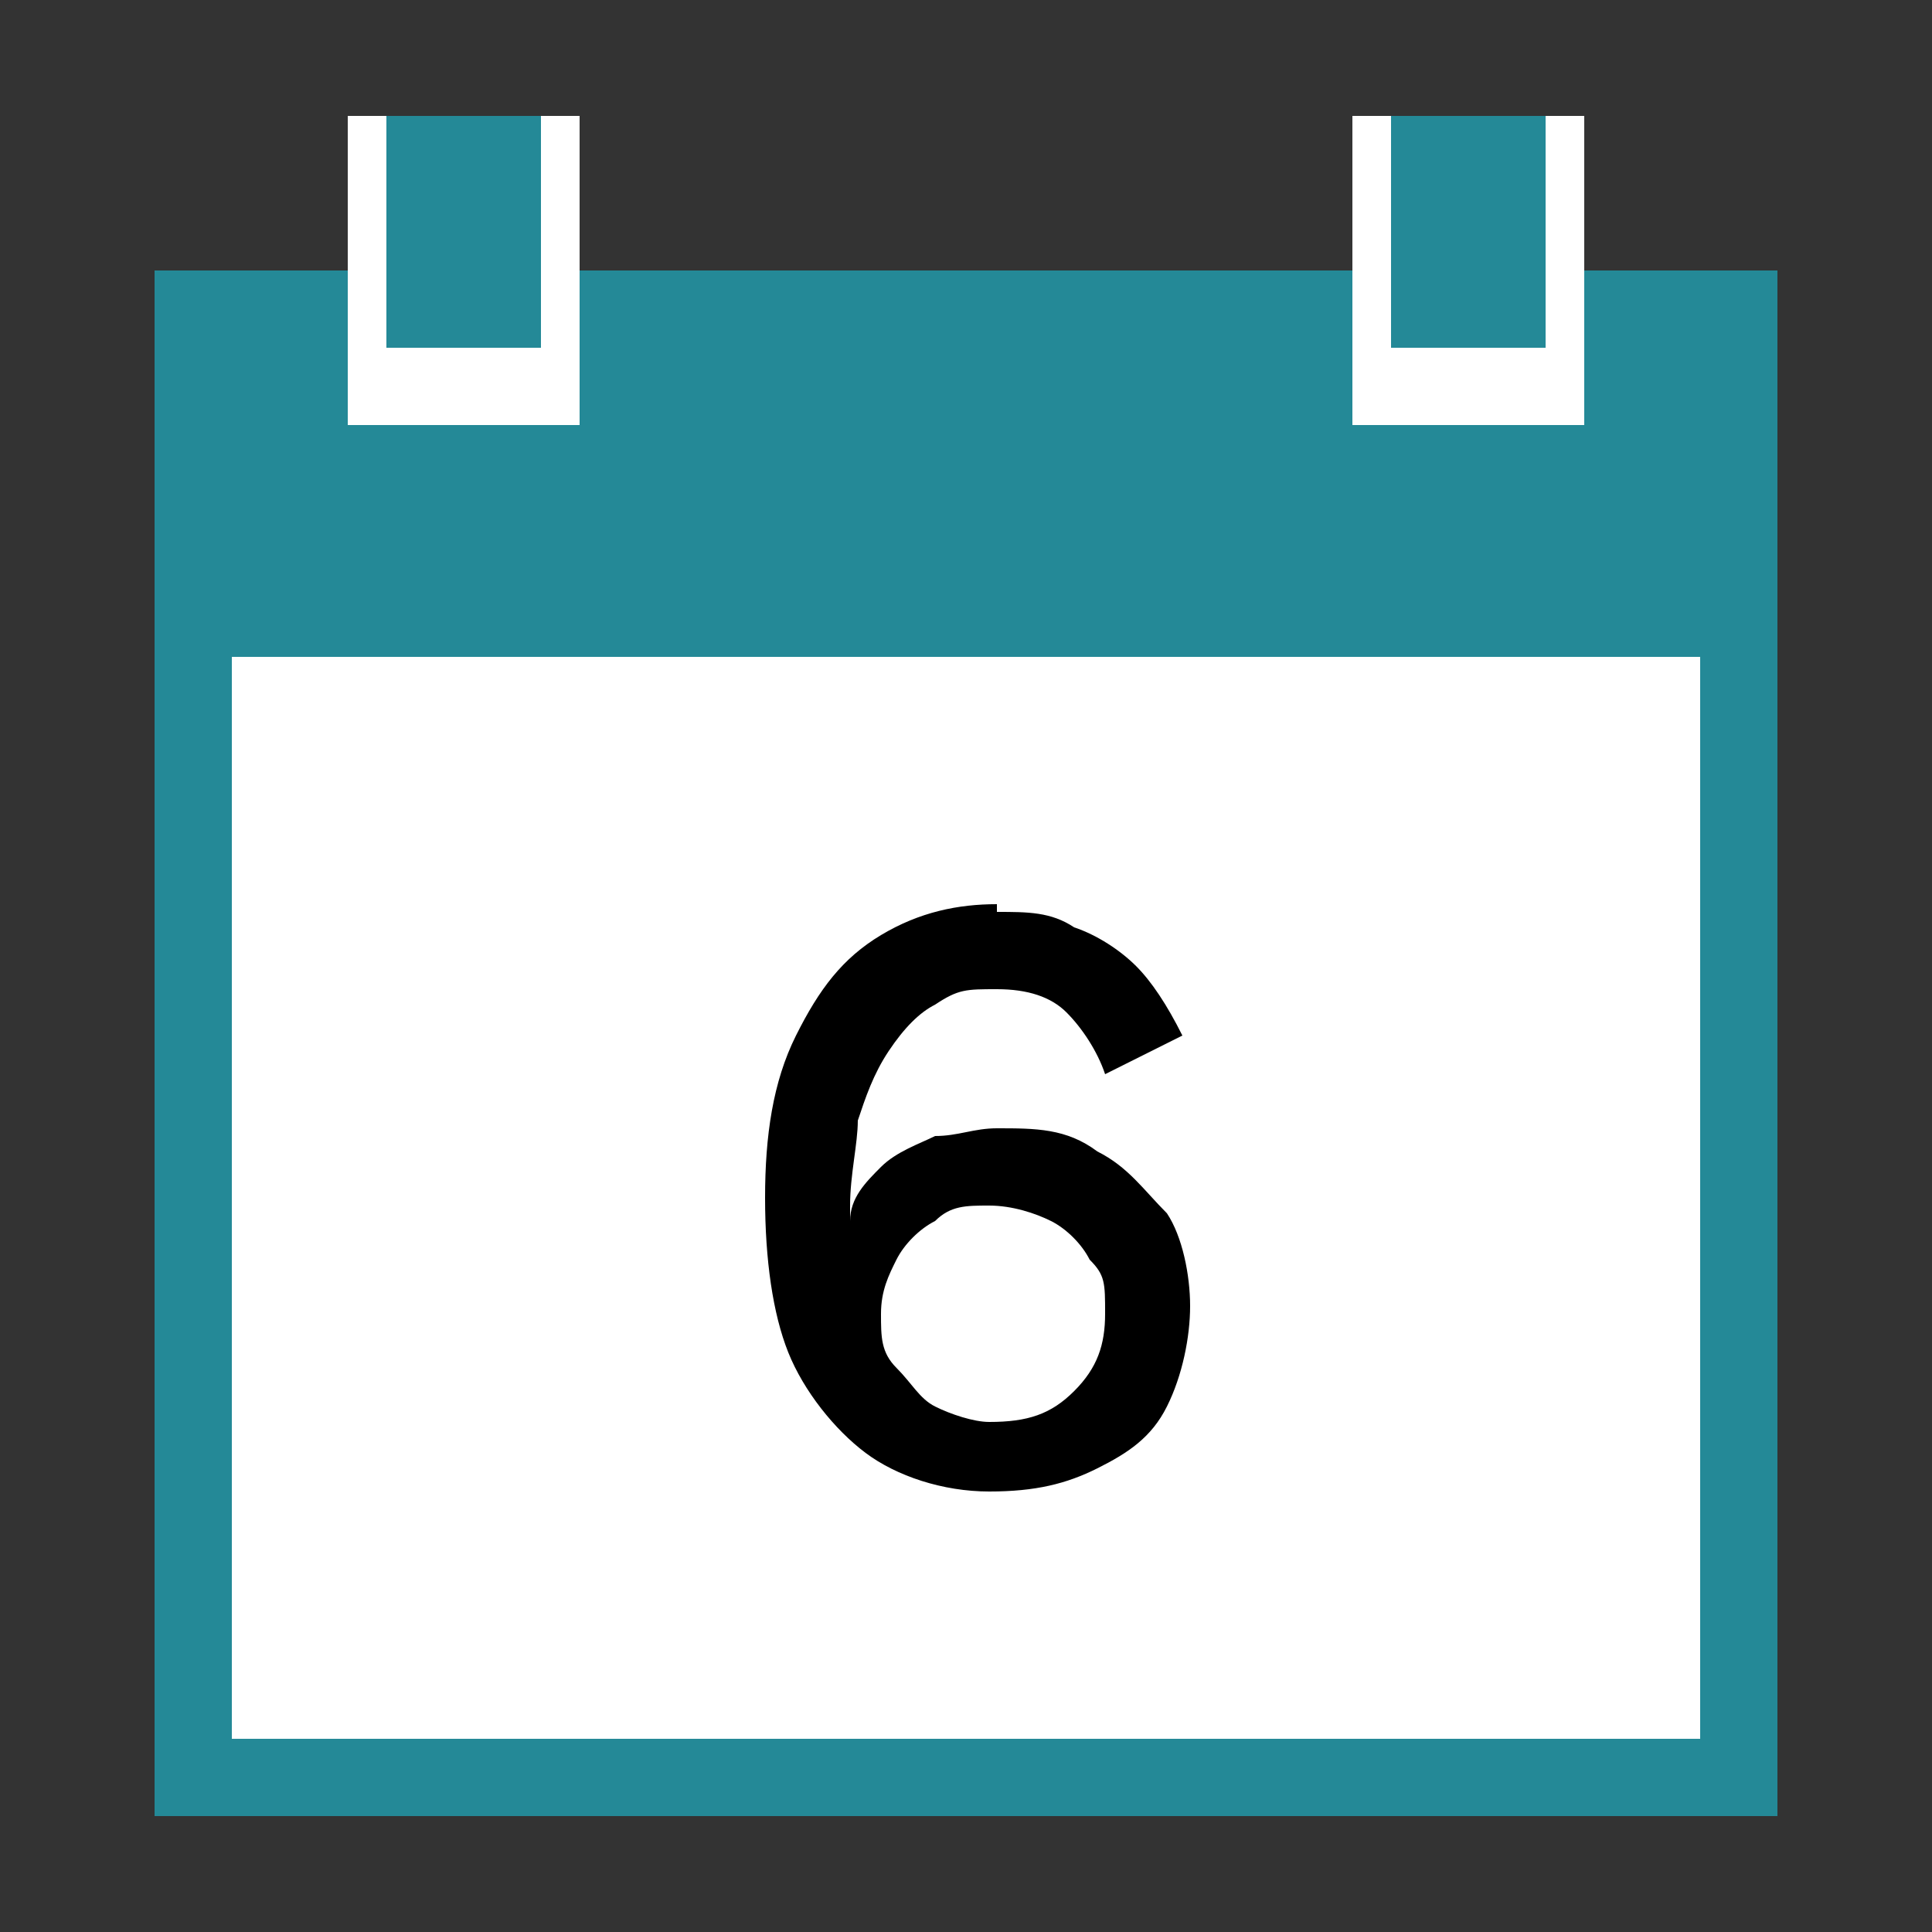
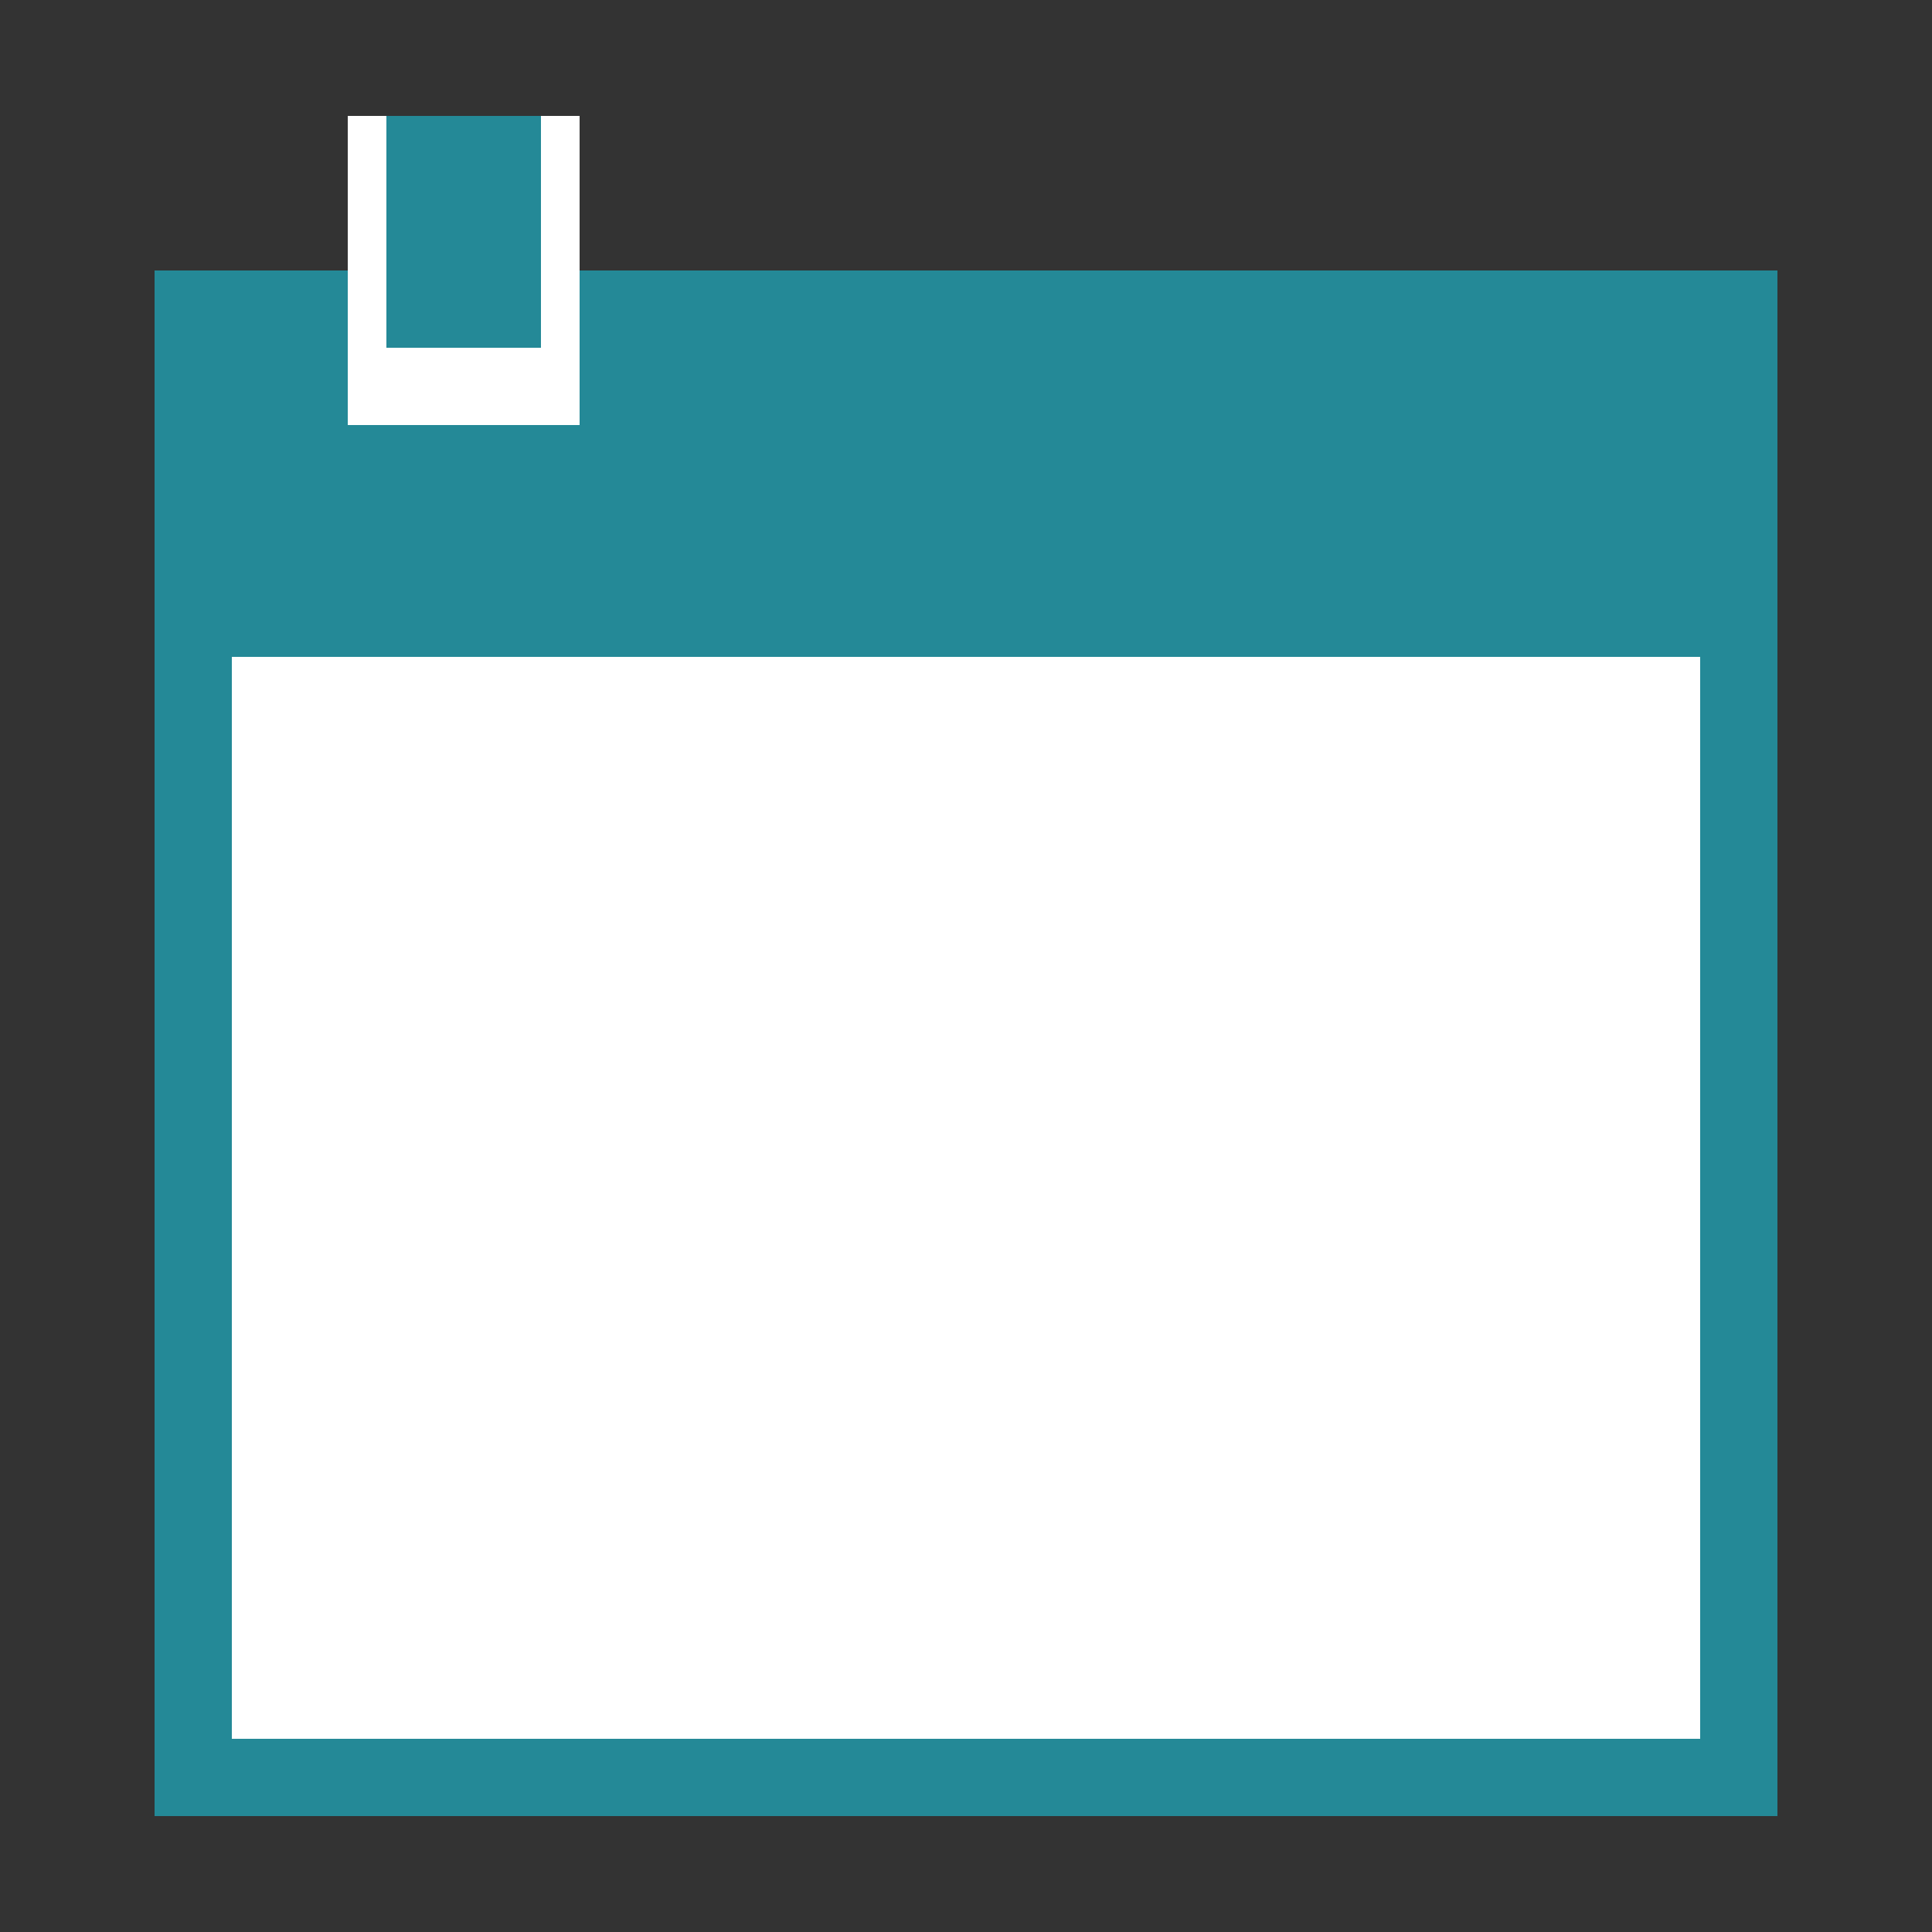
<svg xmlns="http://www.w3.org/2000/svg" id="EEWkYFTa__Layer_1" version="1.1" viewBox="0 0 25 25">
  <rect x="0" y="0" width="25" height="25" fill="#333333" stroke="none" />
  <defs>
    <style>.EEWkYFTa__st0{isolation:isolate}.EEWkYFTa__st1{fill:#fff}.EEWkYFTa__st2{fill:#248997}</style>
  </defs>
  <path d="M2 3.5h21v20H2z" class="EEWkYFTa__st2" />
  <path d="M3 8.5h19v14H3zM4.5 1.5h3v4h-3z" class="EEWkYFTa__st1" />
  <path d="M5 1.5h2v3H5z" class="EEWkYFTa__st2" />
-   <path d="M17.5 1.5h3v4h-3z" class="EEWkYFTa__st1" />
-   <path d="M18 1.5h2v3h-2z" class="EEWkYFTa__st2" />
  <g class="EEWkYFTa__st0">
-     <path d="M12.9 11.8c.4 0 .7 0 1 .2.3.1.6.3.8.5q.3.3.6.9l-1 .5c-.1-.3-.3-.6-.5-.8s-.5-.3-.9-.3-.5 0-.8.2q-.3.15-.6.6c-.2.3-.3.6-.4.9 0 .3-.1.7-.1 1.1v.2c0-.3.2-.5.4-.7s.5-.3.7-.4c.3 0 .5-.1.8-.1.5 0 .9 0 1.3.3.4.2.6.5.9.8.2.3.3.8.3 1.2s-.1.9-.3 1.3-.5.6-.9.8-.8.3-1.4.3-1.2-.2-1.6-.5-.8-.8-1-1.3-.3-1.2-.3-2 .1-1.5.4-2.1.6-1 1.1-1.3 1-.4 1.5-.4Zm-.1 3.8c-.3 0-.5 0-.7.2-.2.1-.4.3-.5.5s-.2.4-.2.7 0 .5.2.7.3.4.5.5.5.2.7.2c.5 0 .8-.1 1.1-.4s.4-.6.4-1 0-.5-.2-.7c-.1-.2-.3-.4-.5-.5s-.5-.2-.8-.2" class="EEWkYFTa__st0" />
-   </g>
+     </g>
</svg>